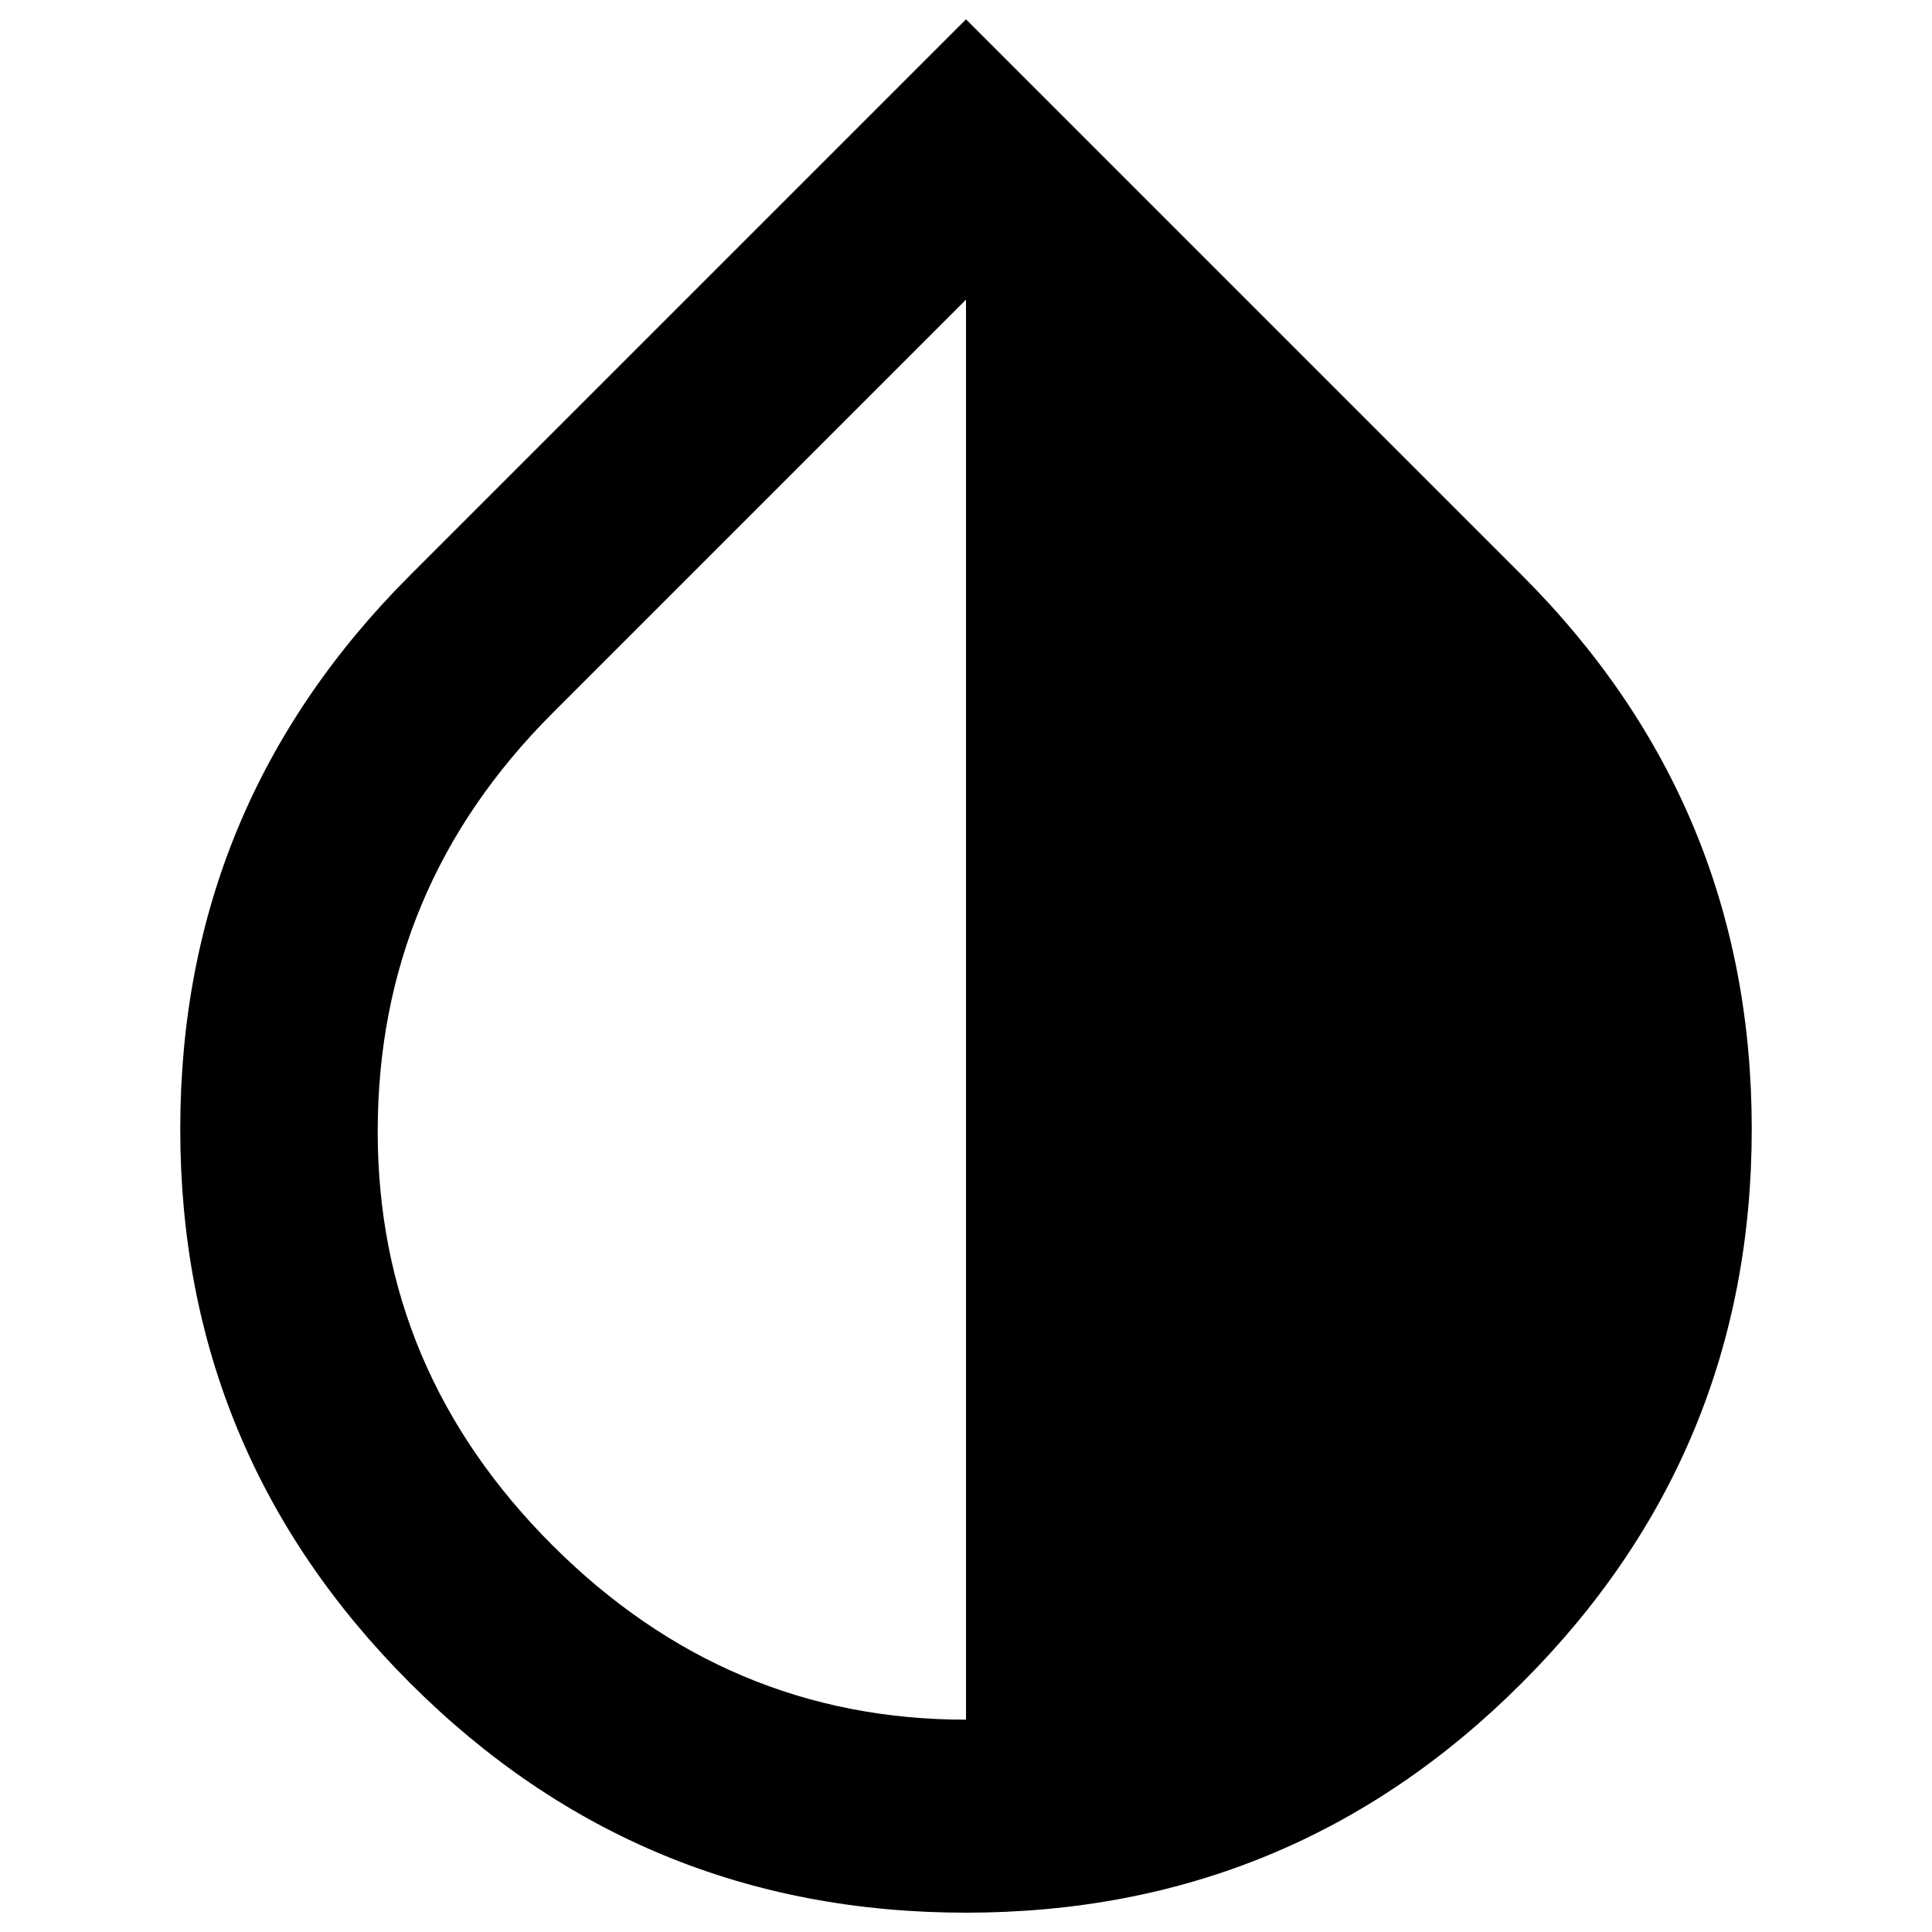
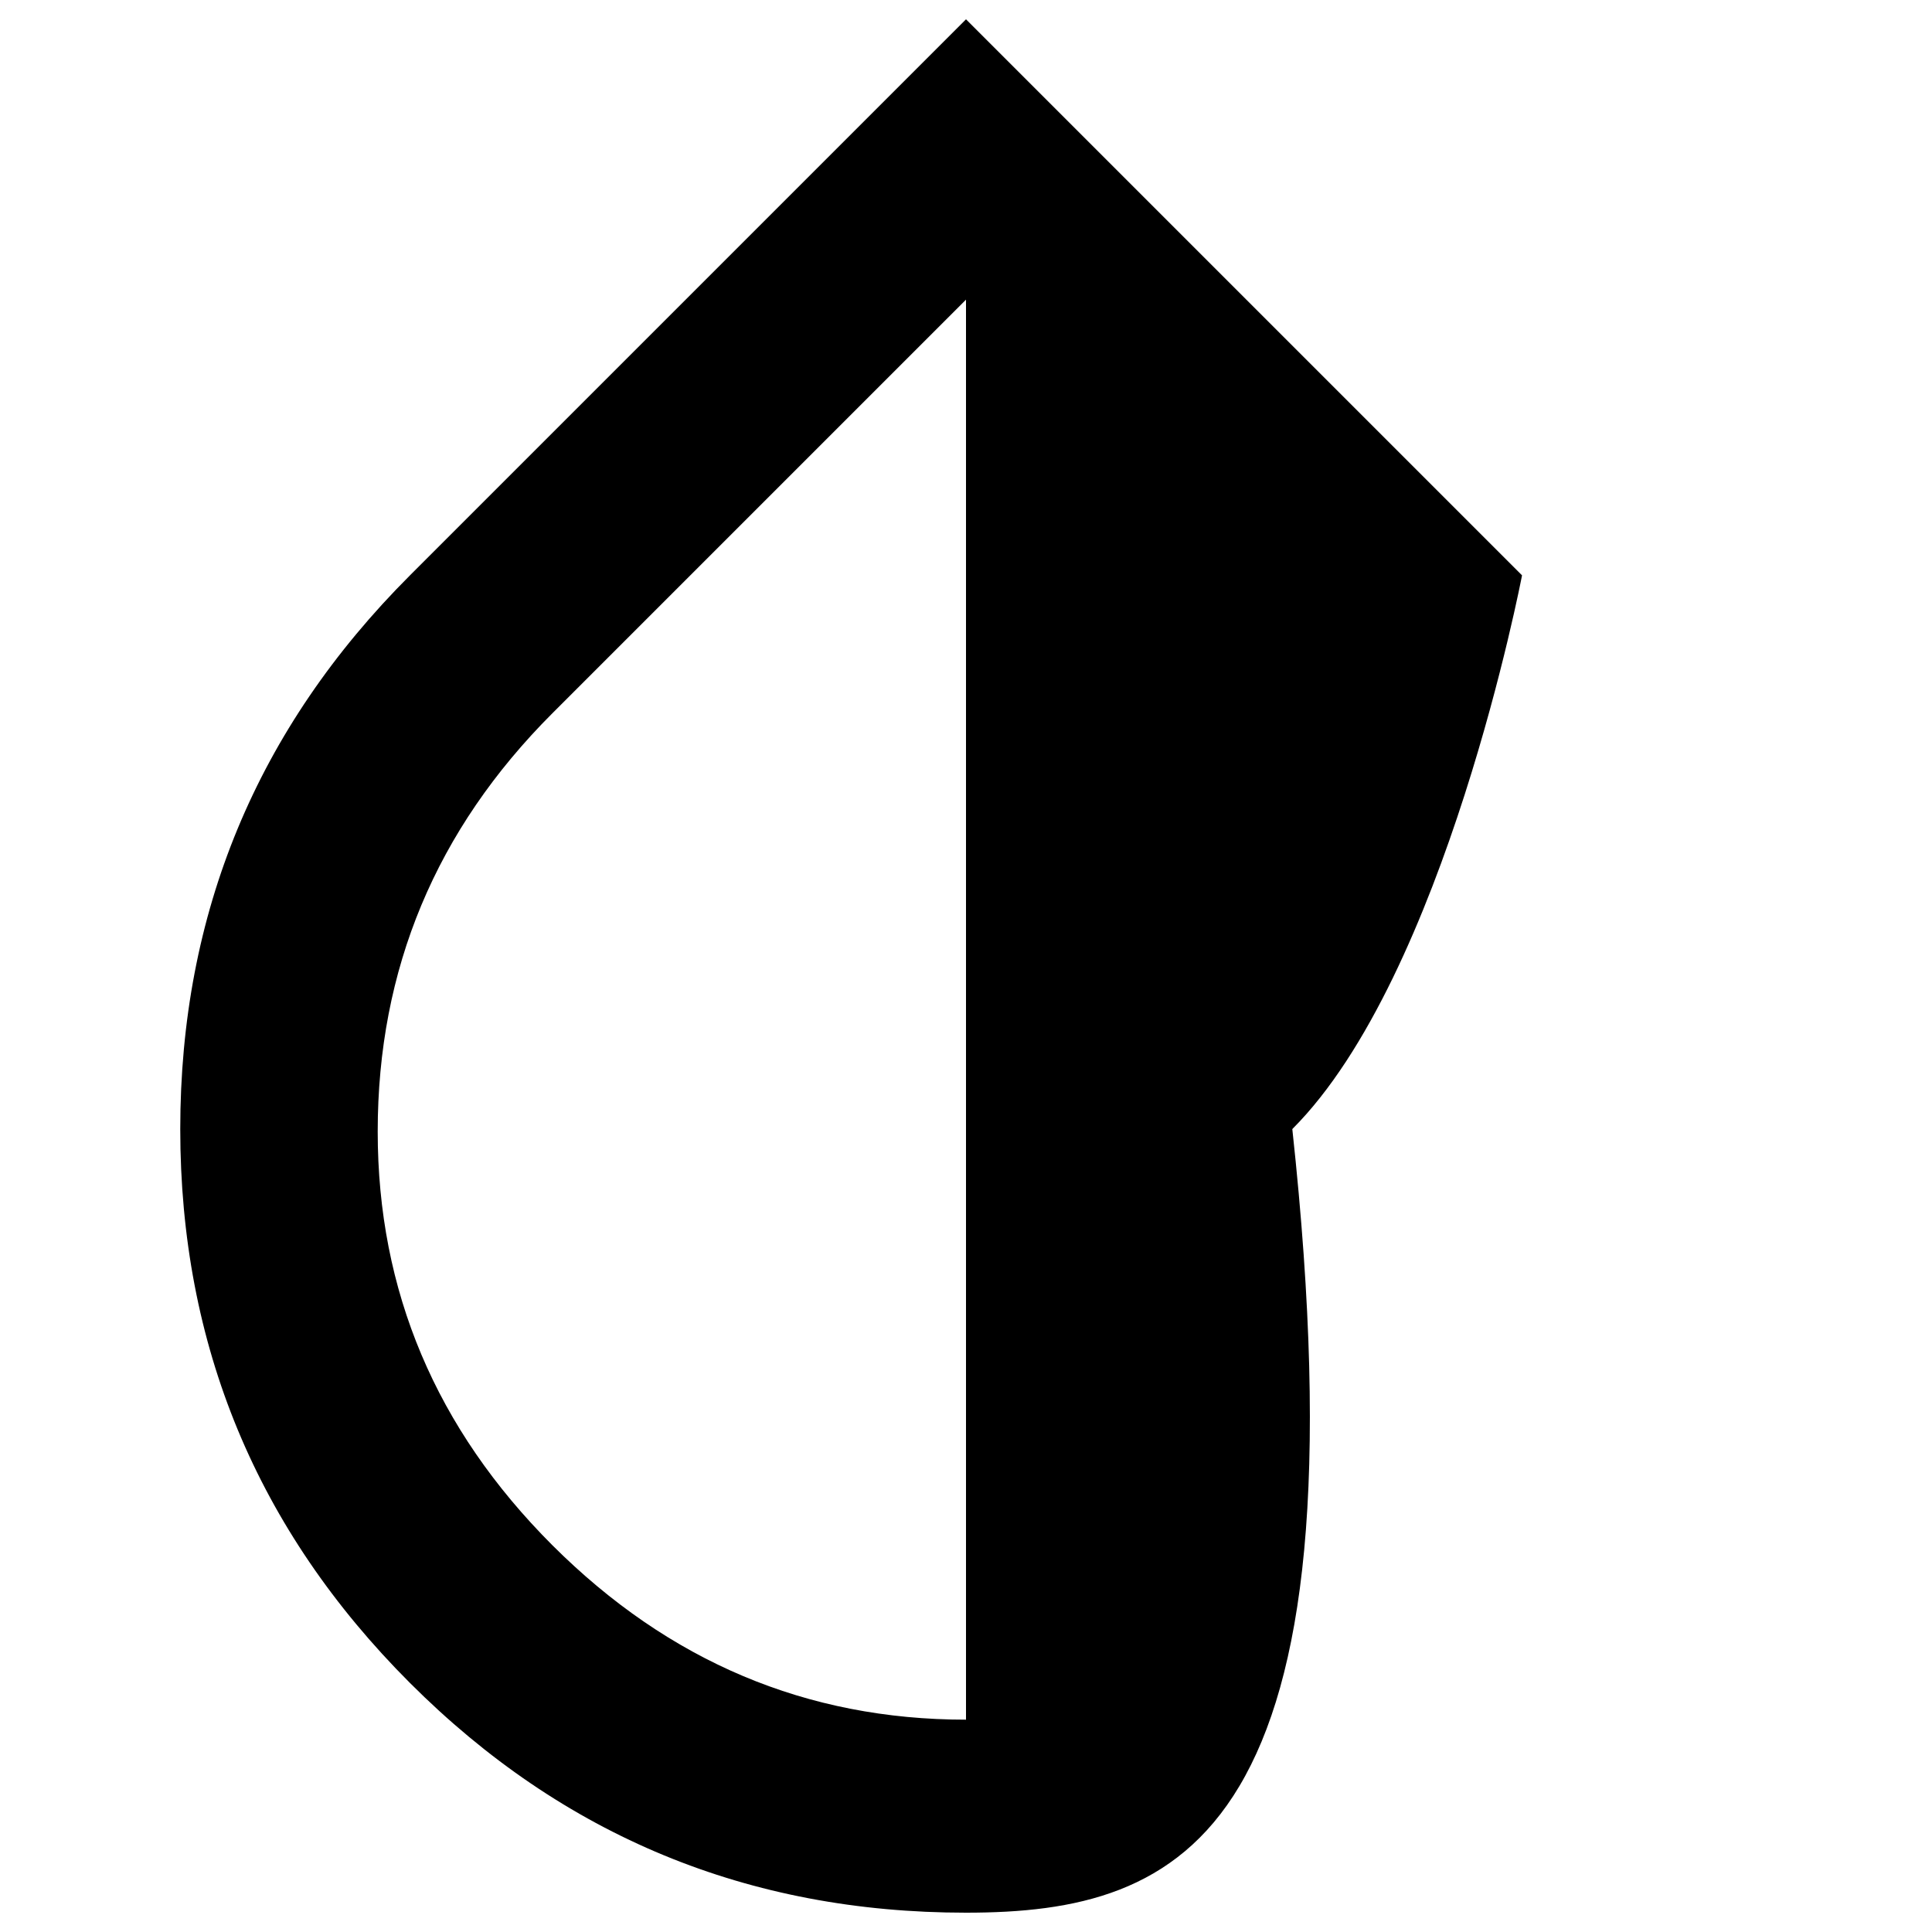
<svg xmlns="http://www.w3.org/2000/svg" version="1.1" x="0px" y="0px" viewBox="0 0 1000 1000" enable-background="new 0 0 1000 1000" xml:space="preserve">
  <g>
    <g>
-       <path d="M500,890.1v-735L285.9,369.2c-60.3,60.3-90.4,132.4-90.4,216.5c0,82.5,30.1,153.8,90.4,214.1C346.2,860,417.5,890.1,500,890.1z M787.8,297.8c79.3,79.3,118.9,174.8,118.9,286.6s-39.6,207.3-118.9,286.6C708.5,950.4,612.6,990,500,990c-112.6,0-208.5-39.6-287.8-118.9C132.9,791.8,93.3,696.2,93.3,584.4s39.6-207.3,118.9-286.6L500,10L787.8,297.8z" />
+       <path d="M500,890.1v-735L285.9,369.2c-60.3,60.3-90.4,132.4-90.4,216.5c0,82.5,30.1,153.8,90.4,214.1C346.2,860,417.5,890.1,500,890.1z M787.8,297.8s-39.6,207.3-118.9,286.6C708.5,950.4,612.6,990,500,990c-112.6,0-208.5-39.6-287.8-118.9C132.9,791.8,93.3,696.2,93.3,584.4s39.6-207.3,118.9-286.6L500,10L787.8,297.8z" />
    </g>
  </g>
</svg>